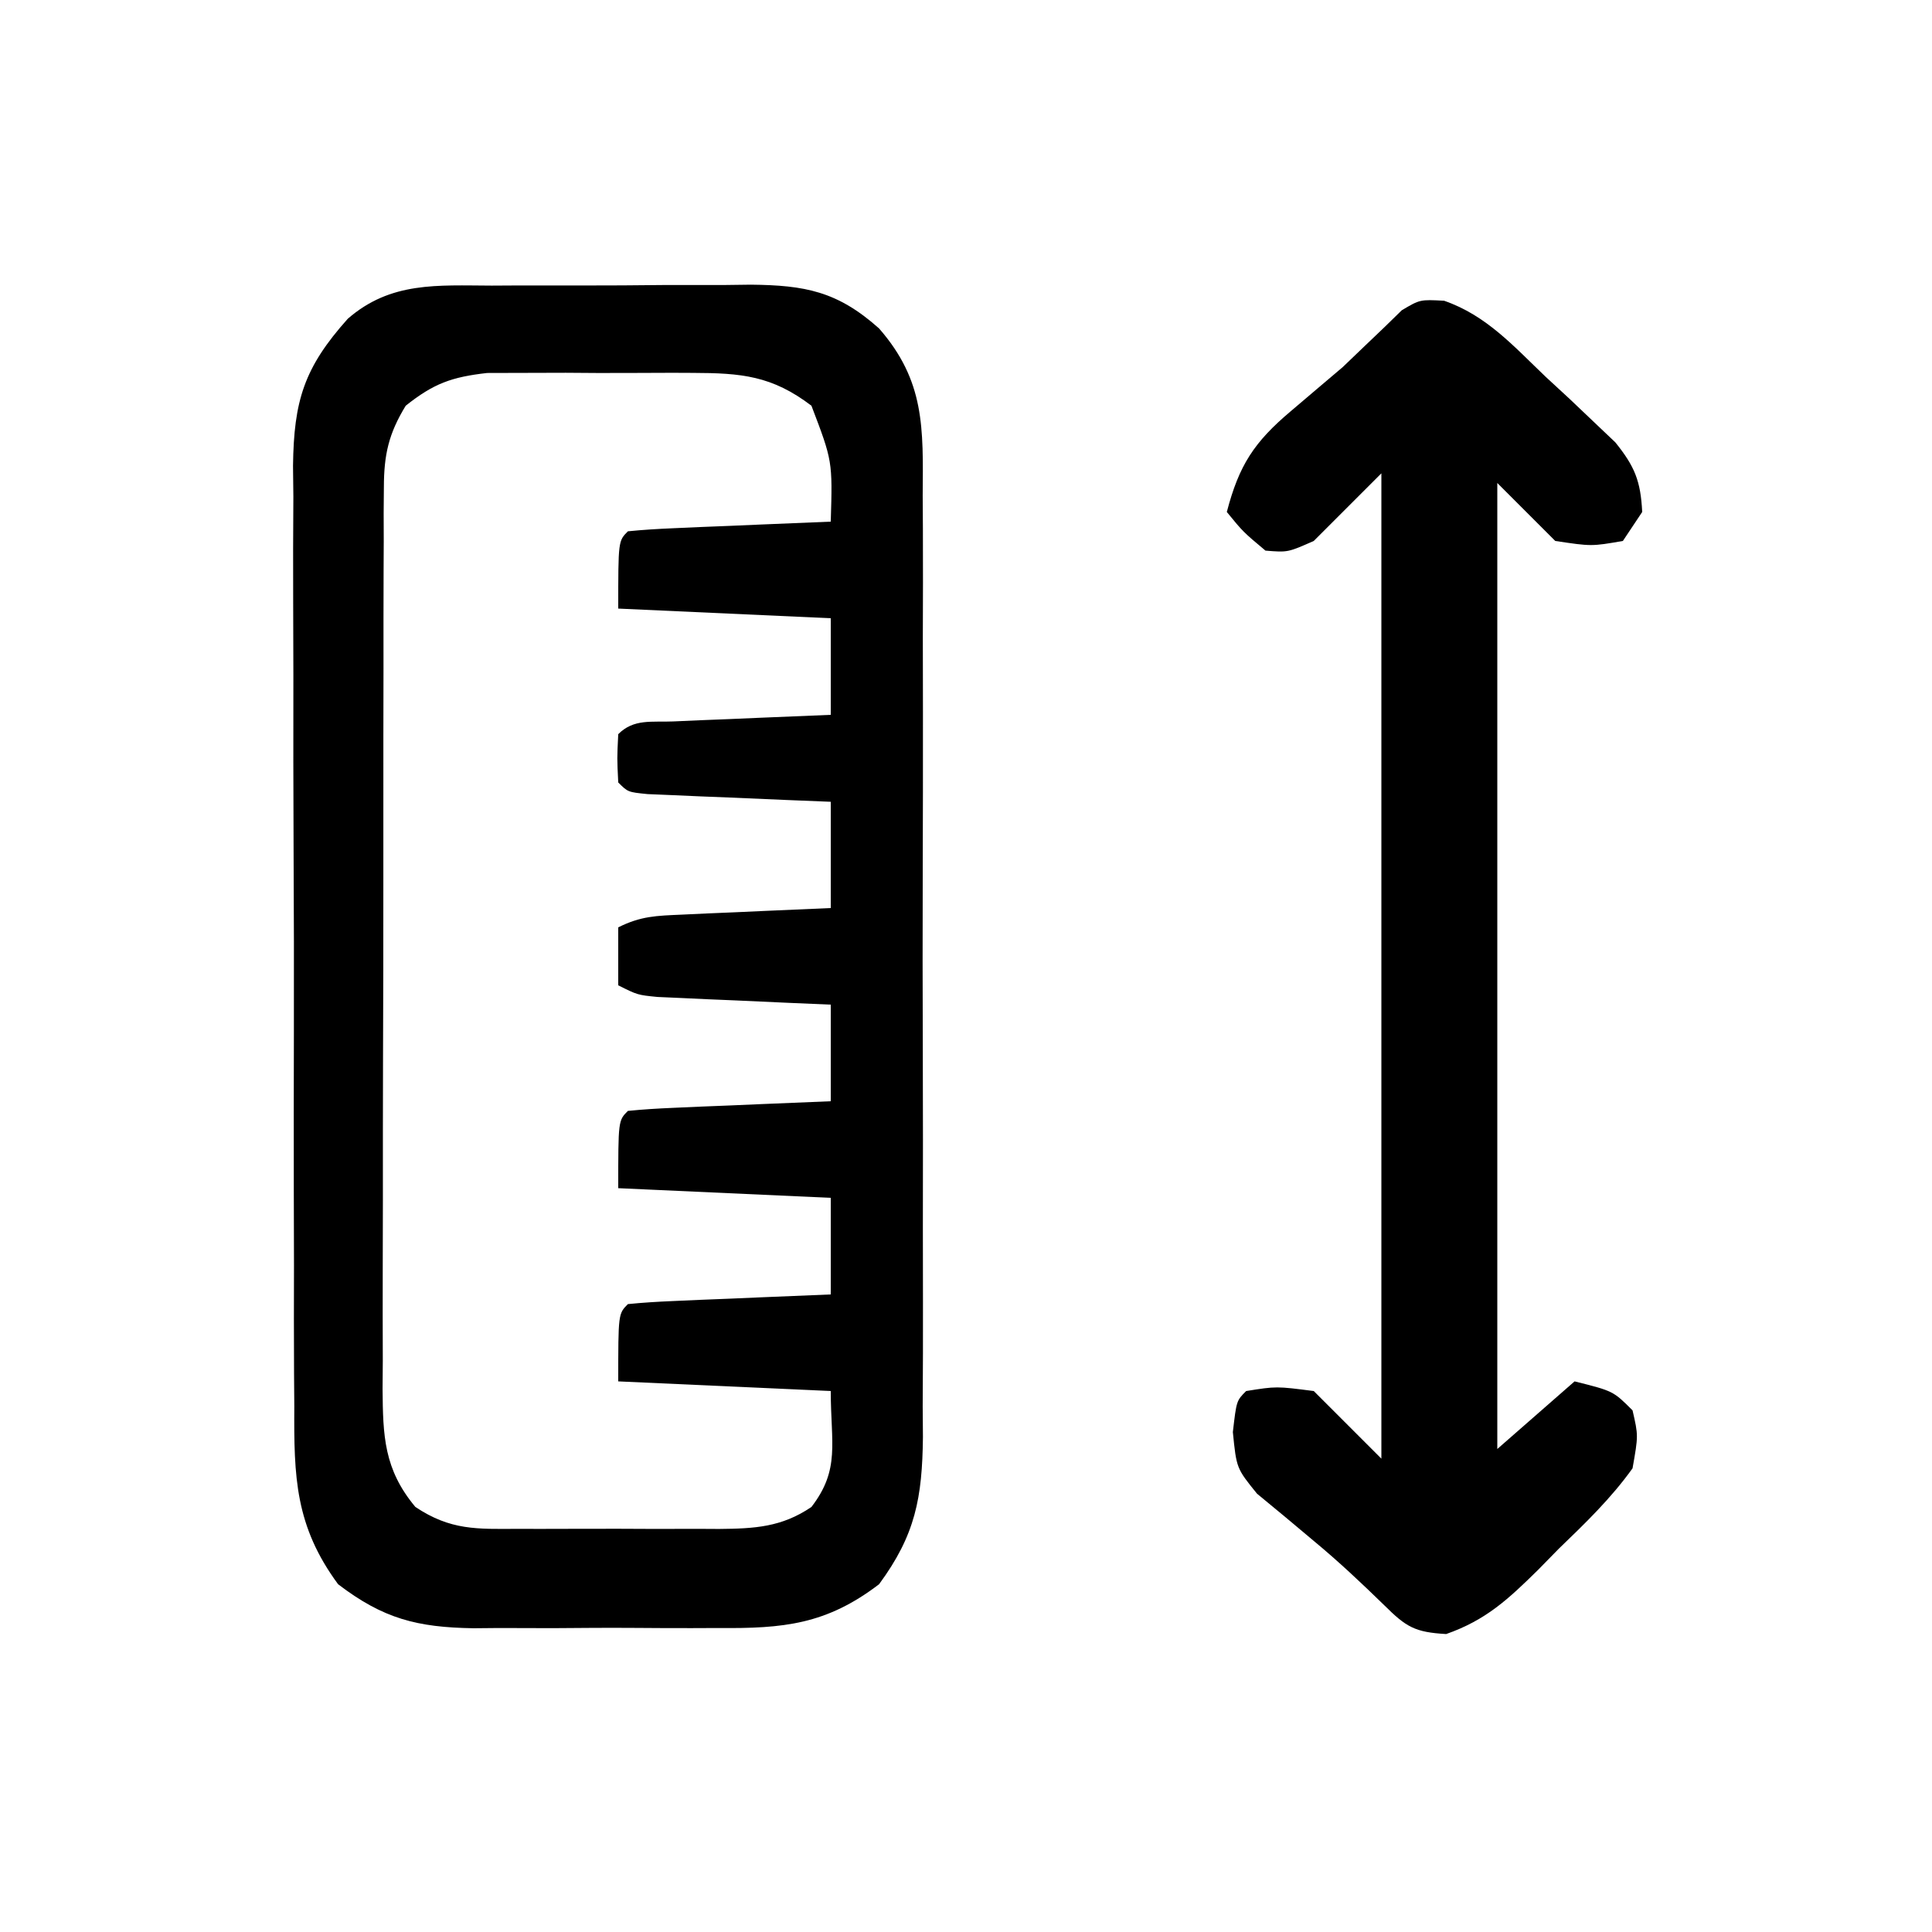
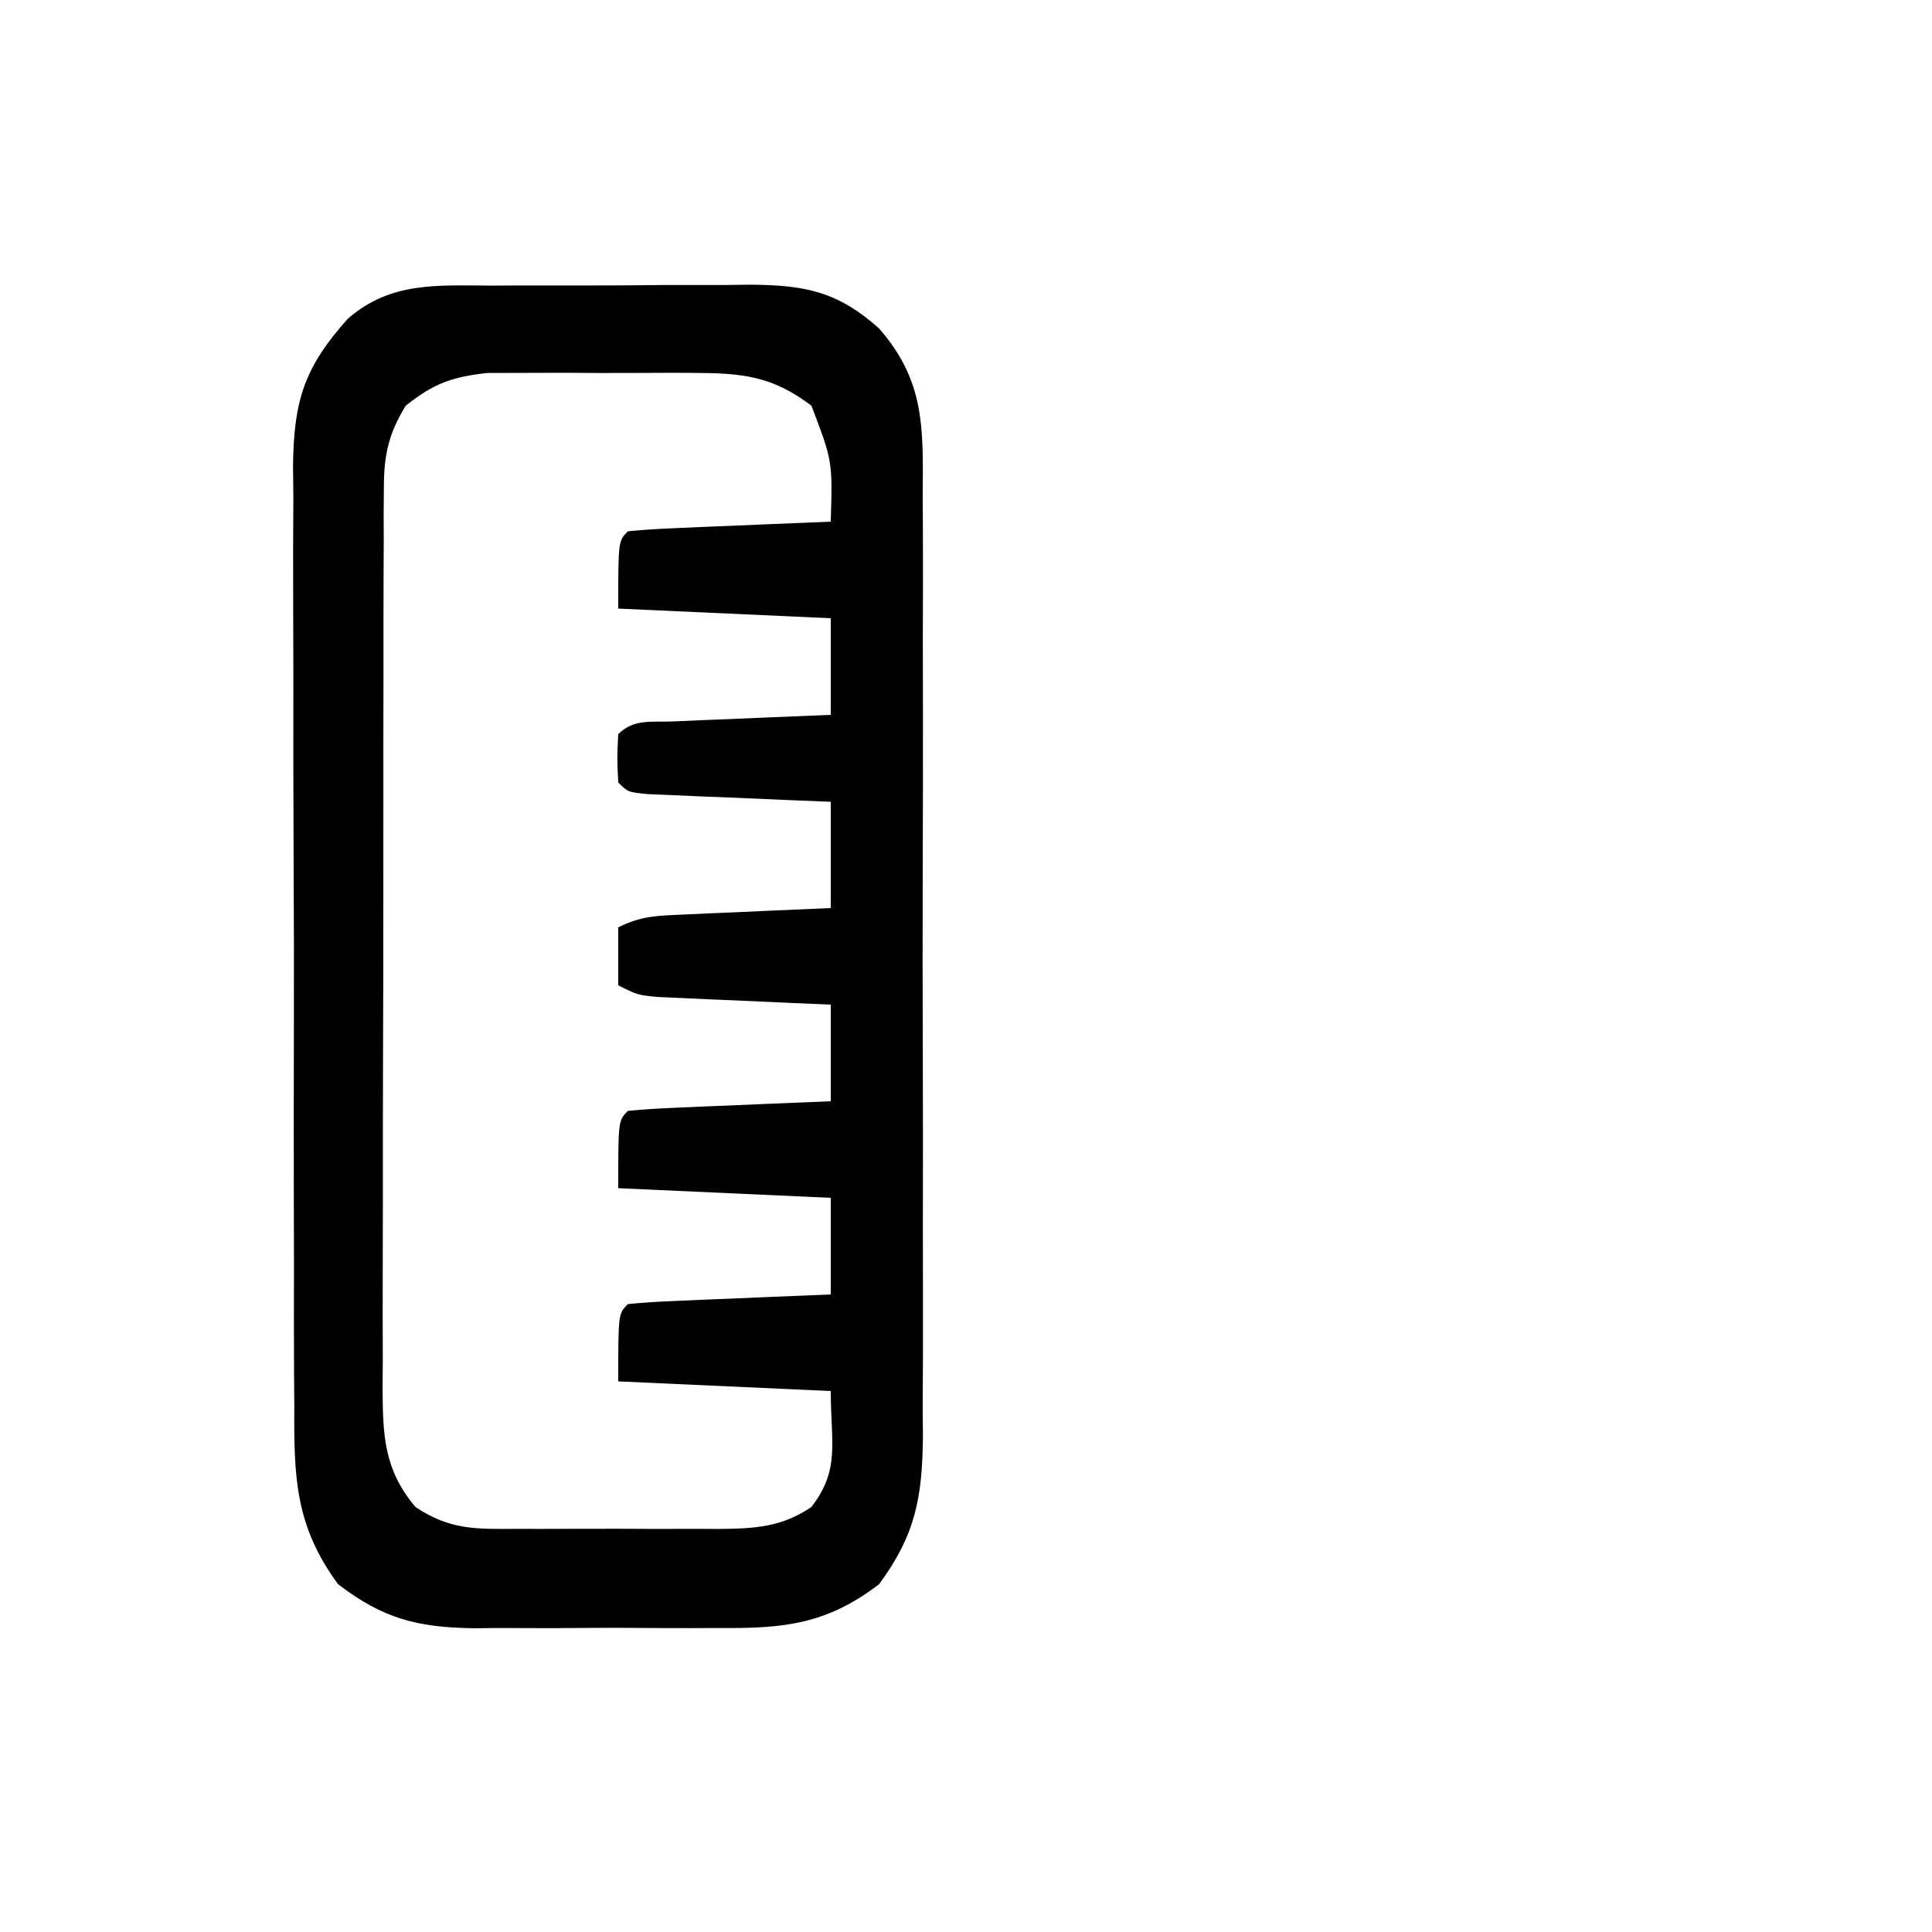
<svg xmlns="http://www.w3.org/2000/svg" width="200" height="200">
  <path d="M0 0 C0.955 -0.005 1.911 -0.01 2.895 -0.016 C4.911 -0.022 6.928 -0.021 8.944 -0.012 C12.021 -0.004 15.097 -0.033 18.174 -0.064 C20.137 -0.066 22.1 -0.065 24.062 -0.062 C24.978 -0.074 25.894 -0.085 26.838 -0.097 C32.408 -0.036 35.781 0.576 40.098 4.434 C44.848 9.871 44.669 14.719 44.615 21.744 C44.622 22.875 44.629 24.005 44.636 25.171 C44.654 28.903 44.642 32.635 44.629 36.367 C44.632 38.965 44.635 41.563 44.641 44.161 C44.646 49.604 44.638 55.046 44.619 60.49 C44.597 66.77 44.604 73.05 44.626 79.33 C44.647 85.386 44.645 91.442 44.633 97.498 C44.63 100.068 44.634 102.639 44.643 105.209 C44.653 108.804 44.637 112.399 44.615 115.994 C44.623 117.053 44.631 118.113 44.64 119.204 C44.568 125.491 43.861 129.33 40.098 134.434 C34.64 138.601 30.206 139.028 23.473 138.965 C22.567 138.969 21.661 138.972 20.728 138.976 C18.822 138.979 16.916 138.972 15.01 138.955 C12.106 138.934 9.205 138.955 6.301 138.98 C4.441 138.978 2.582 138.973 0.723 138.965 C-0.138 138.973 -0.999 138.981 -1.885 138.989 C-7.712 138.9 -11.225 138.006 -15.902 134.434 C-20.346 128.403 -20.481 123.356 -20.436 116.01 C-20.444 114.879 -20.453 113.748 -20.462 112.583 C-20.485 108.856 -20.478 105.129 -20.469 101.402 C-20.474 98.806 -20.48 96.21 -20.488 93.613 C-20.498 88.176 -20.494 82.739 -20.479 77.302 C-20.462 71.029 -20.478 64.757 -20.51 58.484 C-20.54 52.433 -20.542 46.382 -20.532 40.33 C-20.532 37.763 -20.539 35.195 -20.553 32.628 C-20.571 29.037 -20.556 25.448 -20.533 21.857 C-20.545 20.8 -20.557 19.742 -20.569 18.652 C-20.482 11.906 -19.427 8.494 -14.902 3.434 C-10.456 -0.439 -5.616 -0.018 0 0 Z M-8.902 12.434 C-10.672 15.328 -11.154 17.497 -11.163 20.867 C-11.17 21.749 -11.177 22.631 -11.185 23.539 C-11.182 24.499 -11.18 25.458 -11.177 26.447 C-11.182 27.464 -11.187 28.48 -11.192 29.528 C-11.206 32.891 -11.205 36.254 -11.203 39.617 C-11.207 41.954 -11.211 44.29 -11.216 46.626 C-11.224 51.525 -11.223 56.423 -11.218 61.322 C-11.212 67.601 -11.229 73.88 -11.252 80.159 C-11.267 84.985 -11.268 89.81 -11.265 94.636 C-11.265 96.951 -11.271 99.266 -11.281 101.582 C-11.293 104.818 -11.286 108.054 -11.275 111.291 C-11.282 112.248 -11.29 113.206 -11.298 114.192 C-11.259 119.067 -11.166 122.529 -7.902 126.434 C-4.254 128.866 -1.53 128.723 2.688 128.699 C3.428 128.701 4.169 128.703 4.933 128.705 C6.499 128.706 8.065 128.703 9.631 128.694 C12.023 128.684 14.414 128.694 16.807 128.707 C18.329 128.706 19.852 128.703 21.375 128.699 C22.445 128.705 22.445 128.705 23.538 128.711 C27.207 128.677 30.017 128.529 33.098 126.434 C36.098 122.533 35.098 119.854 35.098 114.434 C24.208 113.939 24.208 113.939 13.098 113.434 C13.098 106.434 13.098 106.434 14.098 105.434 C15.657 105.277 17.223 105.183 18.789 105.117 C19.733 105.075 20.678 105.033 21.65 104.99 C22.644 104.951 23.637 104.912 24.66 104.871 C25.657 104.828 26.654 104.785 27.682 104.74 C30.153 104.634 32.626 104.533 35.098 104.434 C35.098 101.134 35.098 97.834 35.098 94.434 C24.208 93.939 24.208 93.939 13.098 93.434 C13.098 86.434 13.098 86.434 14.098 85.434 C15.657 85.277 17.223 85.183 18.789 85.117 C19.733 85.075 20.678 85.033 21.65 84.99 C22.644 84.951 23.637 84.912 24.66 84.871 C25.657 84.828 26.654 84.785 27.682 84.74 C30.153 84.634 32.626 84.533 35.098 84.434 C35.098 81.134 35.098 77.834 35.098 74.434 C33.677 74.373 32.257 74.312 30.793 74.25 C28.936 74.166 27.079 74.081 25.223 73.996 C24.286 73.957 23.348 73.917 22.383 73.877 C21.487 73.835 20.591 73.793 19.668 73.75 C18.841 73.713 18.013 73.677 17.161 73.639 C15.098 73.434 15.098 73.434 13.098 72.434 C13.098 70.454 13.098 68.474 13.098 66.434 C15.447 65.259 17.048 65.233 19.668 65.117 C20.564 65.075 21.46 65.033 22.383 64.99 C23.32 64.951 24.257 64.912 25.223 64.871 C26.168 64.828 27.112 64.785 28.086 64.74 C30.423 64.634 32.76 64.533 35.098 64.434 C35.098 60.804 35.098 57.174 35.098 53.434 C32.841 53.343 32.841 53.343 30.539 53.25 C28.579 53.166 26.62 53.081 24.66 52.996 C23.667 52.957 22.674 52.917 21.65 52.877 C20.706 52.835 19.762 52.793 18.789 52.75 C17.915 52.713 17.04 52.677 16.139 52.639 C14.098 52.434 14.098 52.434 13.098 51.434 C12.973 48.934 12.973 48.934 13.098 46.434 C14.715 44.816 16.554 45.211 18.789 45.117 C20.205 45.054 20.205 45.054 21.65 44.99 C22.644 44.951 23.637 44.912 24.66 44.871 C25.657 44.828 26.654 44.785 27.682 44.74 C30.153 44.634 32.626 44.533 35.098 44.434 C35.098 41.134 35.098 37.834 35.098 34.434 C24.208 33.939 24.208 33.939 13.098 33.434 C13.098 26.434 13.098 26.434 14.098 25.434 C15.657 25.277 17.223 25.183 18.789 25.117 C19.733 25.075 20.678 25.033 21.65 24.99 C22.644 24.951 23.637 24.912 24.66 24.871 C26.156 24.806 26.156 24.806 27.682 24.74 C30.153 24.634 32.625 24.532 35.098 24.434 C35.283 18.166 35.283 18.166 33.098 12.434 C29.008 9.324 25.853 9.049 20.785 9.035 C20.094 9.032 19.402 9.029 18.69 9.026 C17.235 9.024 15.779 9.03 14.323 9.042 C12.104 9.059 9.887 9.043 7.668 9.023 C6.249 9.025 4.829 9.029 3.41 9.035 C2.128 9.039 0.845 9.042 -0.477 9.045 C-4.16 9.463 -6.017 10.138 -8.902 12.434 Z " fill="#000000" transform="translate(50.902,29.566)" />
-   <path d="M0 0 C4.382 1.518 7.2 4.71 10.504 7.867 C11.322 8.623 12.141 9.378 12.984 10.156 C13.795 10.927 14.606 11.698 15.441 12.492 C16.193 13.206 16.944 13.92 17.719 14.656 C19.74 17.16 20.343 18.666 20.504 21.867 C19.844 22.857 19.184 23.847 18.504 24.867 C15.254 25.43 15.254 25.43 11.504 24.867 C9.524 22.887 7.544 20.907 5.504 18.867 C5.504 51.867 5.504 84.867 5.504 118.867 C8.144 116.557 10.784 114.247 13.504 111.867 C17.504 112.867 17.504 112.867 19.504 114.867 C20.105 117.473 20.105 117.473 19.504 120.867 C17.283 123.97 14.622 126.54 11.879 129.18 C11.166 129.907 10.453 130.635 9.719 131.385 C6.633 134.422 4.332 136.577 0.211 138.023 C-3.012 137.837 -3.919 137.309 -6.184 135.055 C-8.558 132.745 -10.899 130.534 -13.453 128.418 C-14.457 127.576 -15.461 126.734 -16.496 125.867 C-17.445 125.083 -18.394 124.3 -19.371 123.492 C-21.496 120.867 -21.496 120.867 -21.871 117.117 C-21.496 113.867 -21.496 113.867 -20.496 112.867 C-17.371 112.367 -17.371 112.367 -13.496 112.867 C-10.031 116.332 -10.031 116.332 -6.496 119.867 C-6.496 86.207 -6.496 52.547 -6.496 17.867 C-8.806 20.177 -11.116 22.487 -13.496 24.867 C-16.184 26.055 -16.184 26.055 -18.496 25.867 C-20.809 23.93 -20.809 23.93 -22.496 21.867 C-21.233 17.029 -19.679 14.642 -15.871 11.43 C-14.978 10.67 -14.084 9.911 -13.164 9.129 C-12.284 8.383 -11.403 7.636 -10.496 6.867 C-9.75 6.152 -9.003 5.436 -8.234 4.699 C-7.558 4.053 -6.881 3.408 -6.184 2.742 C-5.589 2.162 -4.995 1.582 -4.383 0.984 C-2.496 -0.133 -2.496 -0.133 0 0 Z " fill="#000000" transform="translate(149.496,31.133)" />
</svg>